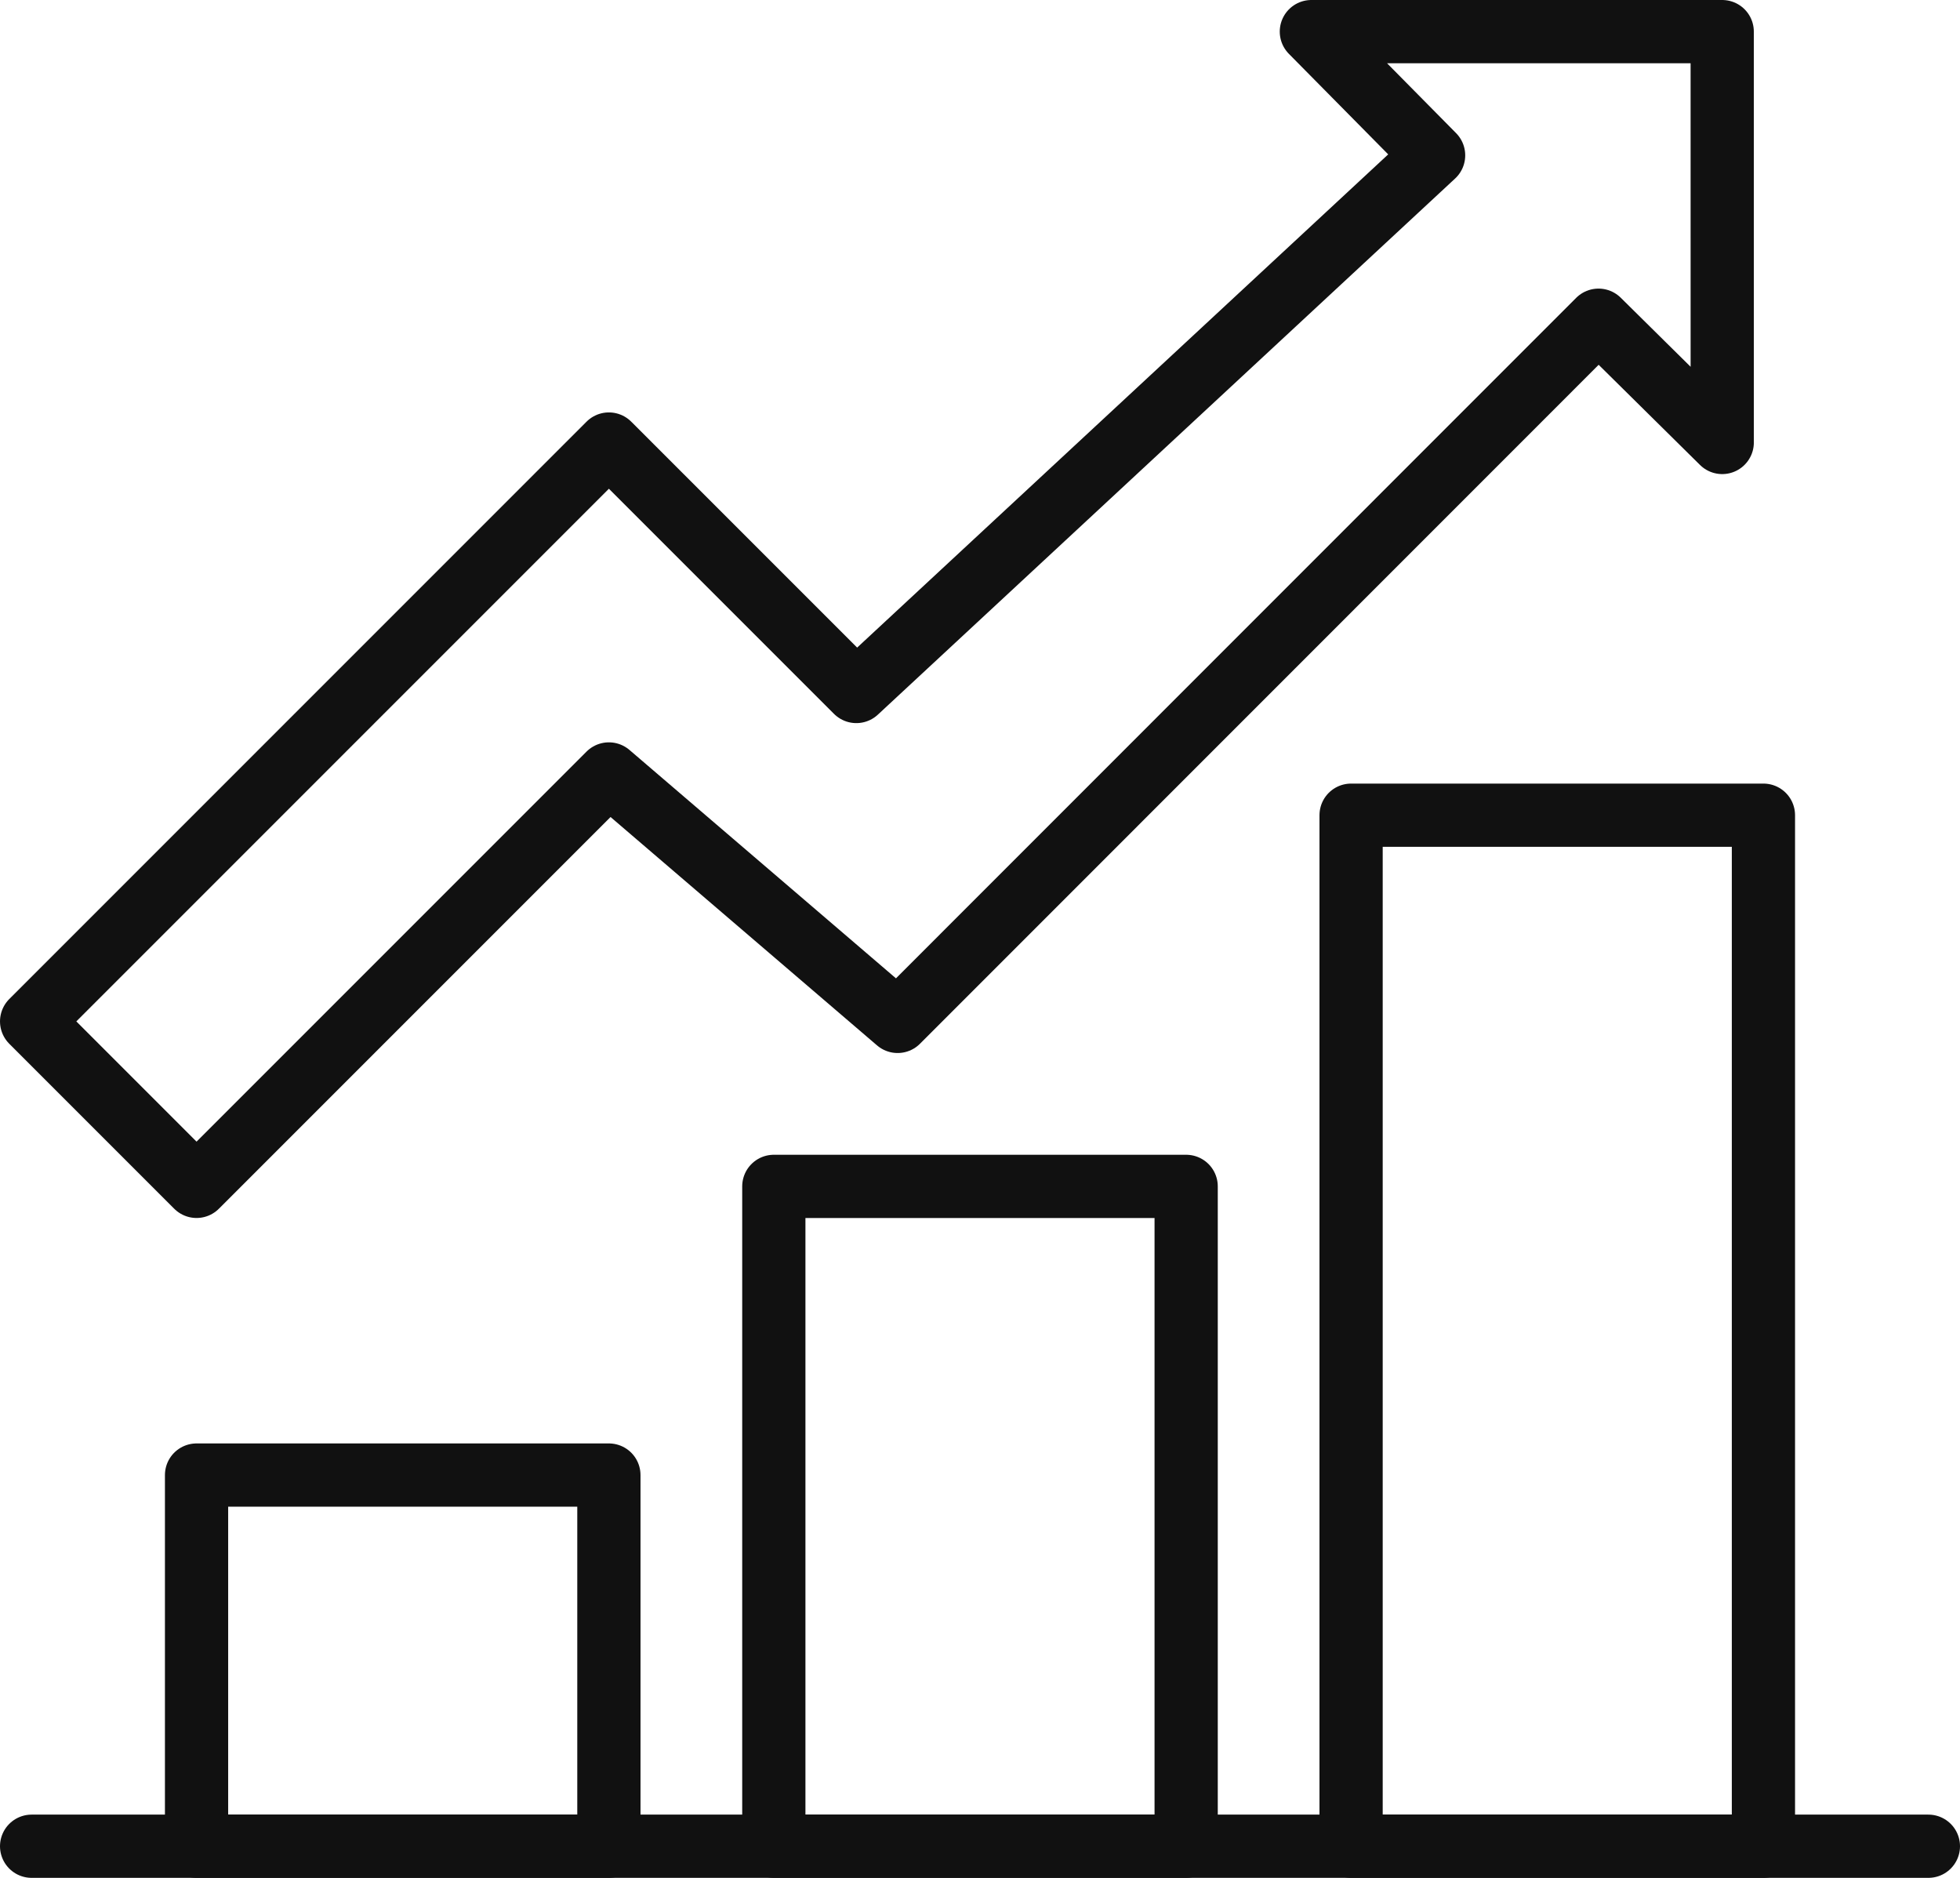
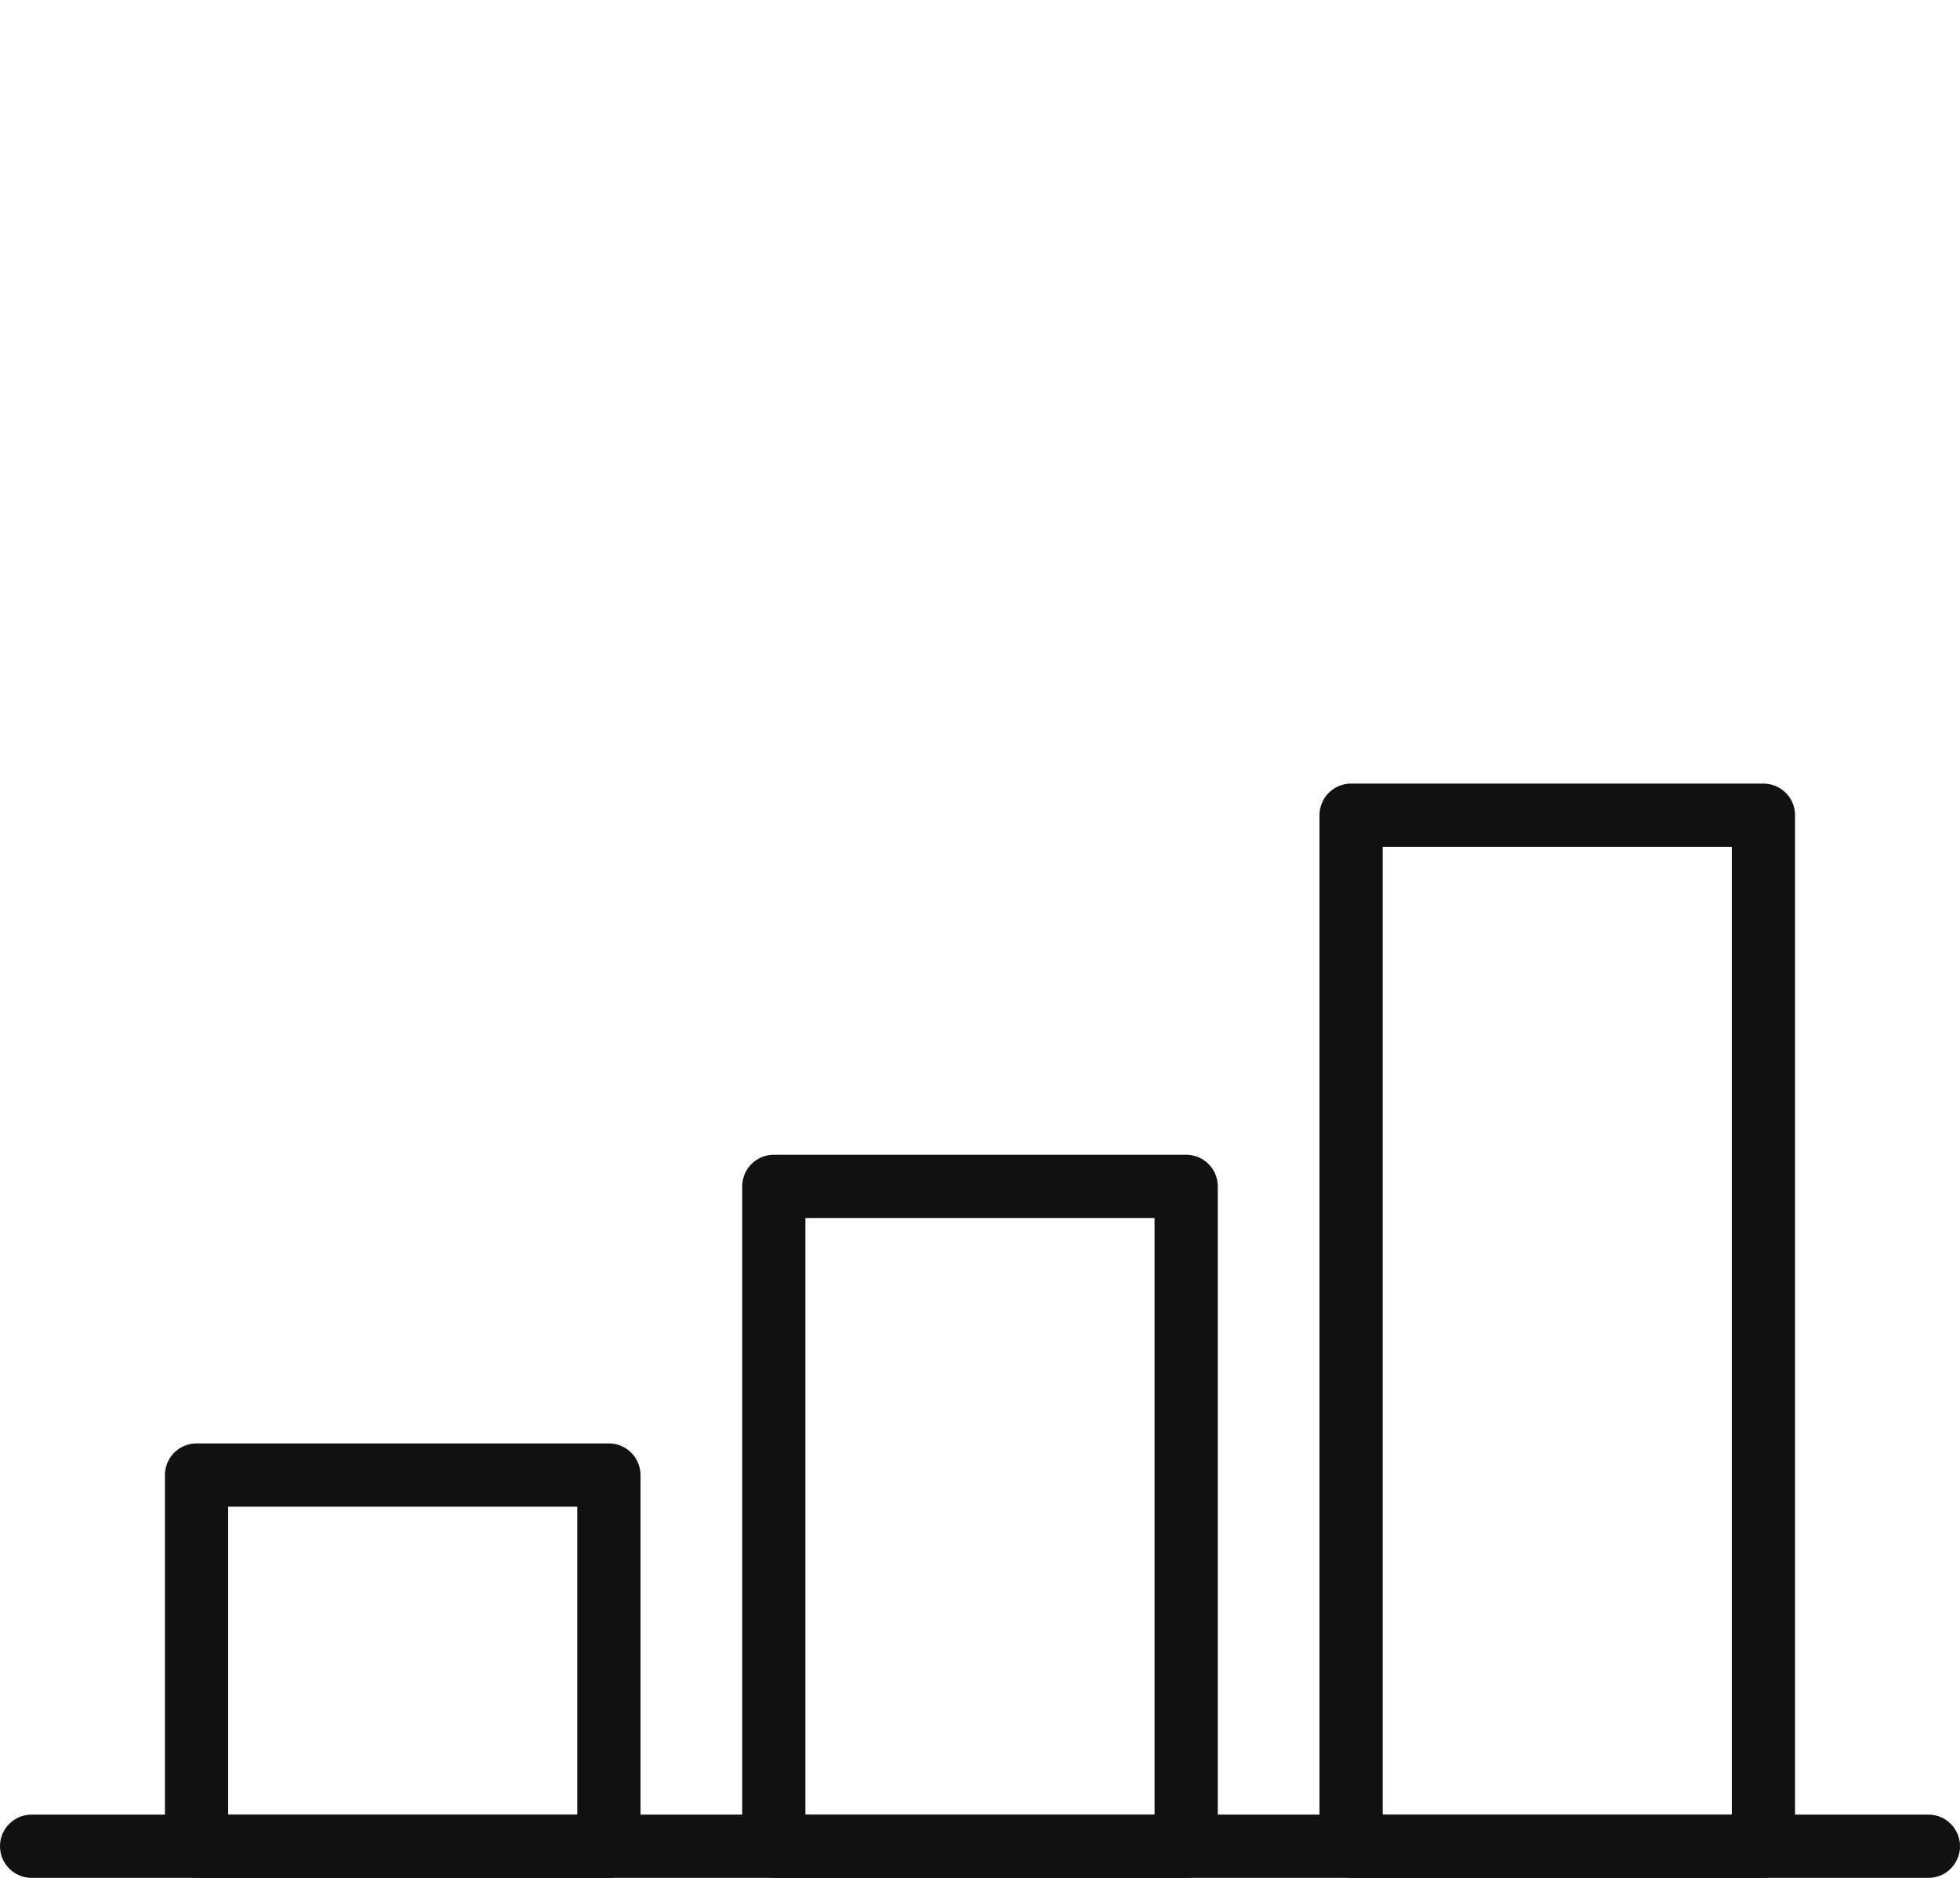
<svg xmlns="http://www.w3.org/2000/svg" width="93" height="89.087" viewBox="0 0 93 89.087">
  <defs>
    <style>
            .prefix__cls-1{fill:none;stroke:#111;stroke-linecap:round;stroke-linejoin:round;stroke-width:3px}
        </style>
  </defs>
  <g id="prefix__vp-growth" transform="translate(-75.159 -207.009)">
    <path id="prefix__Rectangle_56" d="M0 0H19.565V48.913H0z" class="prefix__cls-1" data-name="Rectangle 56" transform="translate(139.267 245.683)" />
    <path id="prefix__Rectangle_57" d="M0 0H19.565V17.609H0z" class="prefix__cls-1" data-name="Rectangle 57" transform="translate(84.485 276.987)" />
    <path id="prefix__Rectangle_58" d="M0 0H19.565V31.304H0z" class="prefix__cls-1" data-name="Rectangle 58" transform="translate(111.876 263.292)" />
    <path id="prefix__Line_1" d="M90 0L0 0" class="prefix__cls-1" data-name="Line 1" transform="translate(76.659 294.596)" />
-     <path id="prefix__Path_7" d="M156.876 208.509h-19.494l5.8 5.87-27.391 25.435-11.741-11.74-27.391 27.391 7.826 7.826 19.565-19.565 13.7 11.739 33.257-33.265 5.87 5.8z" class="prefix__cls-1" data-name="Path 7" />
  </g>
</svg>